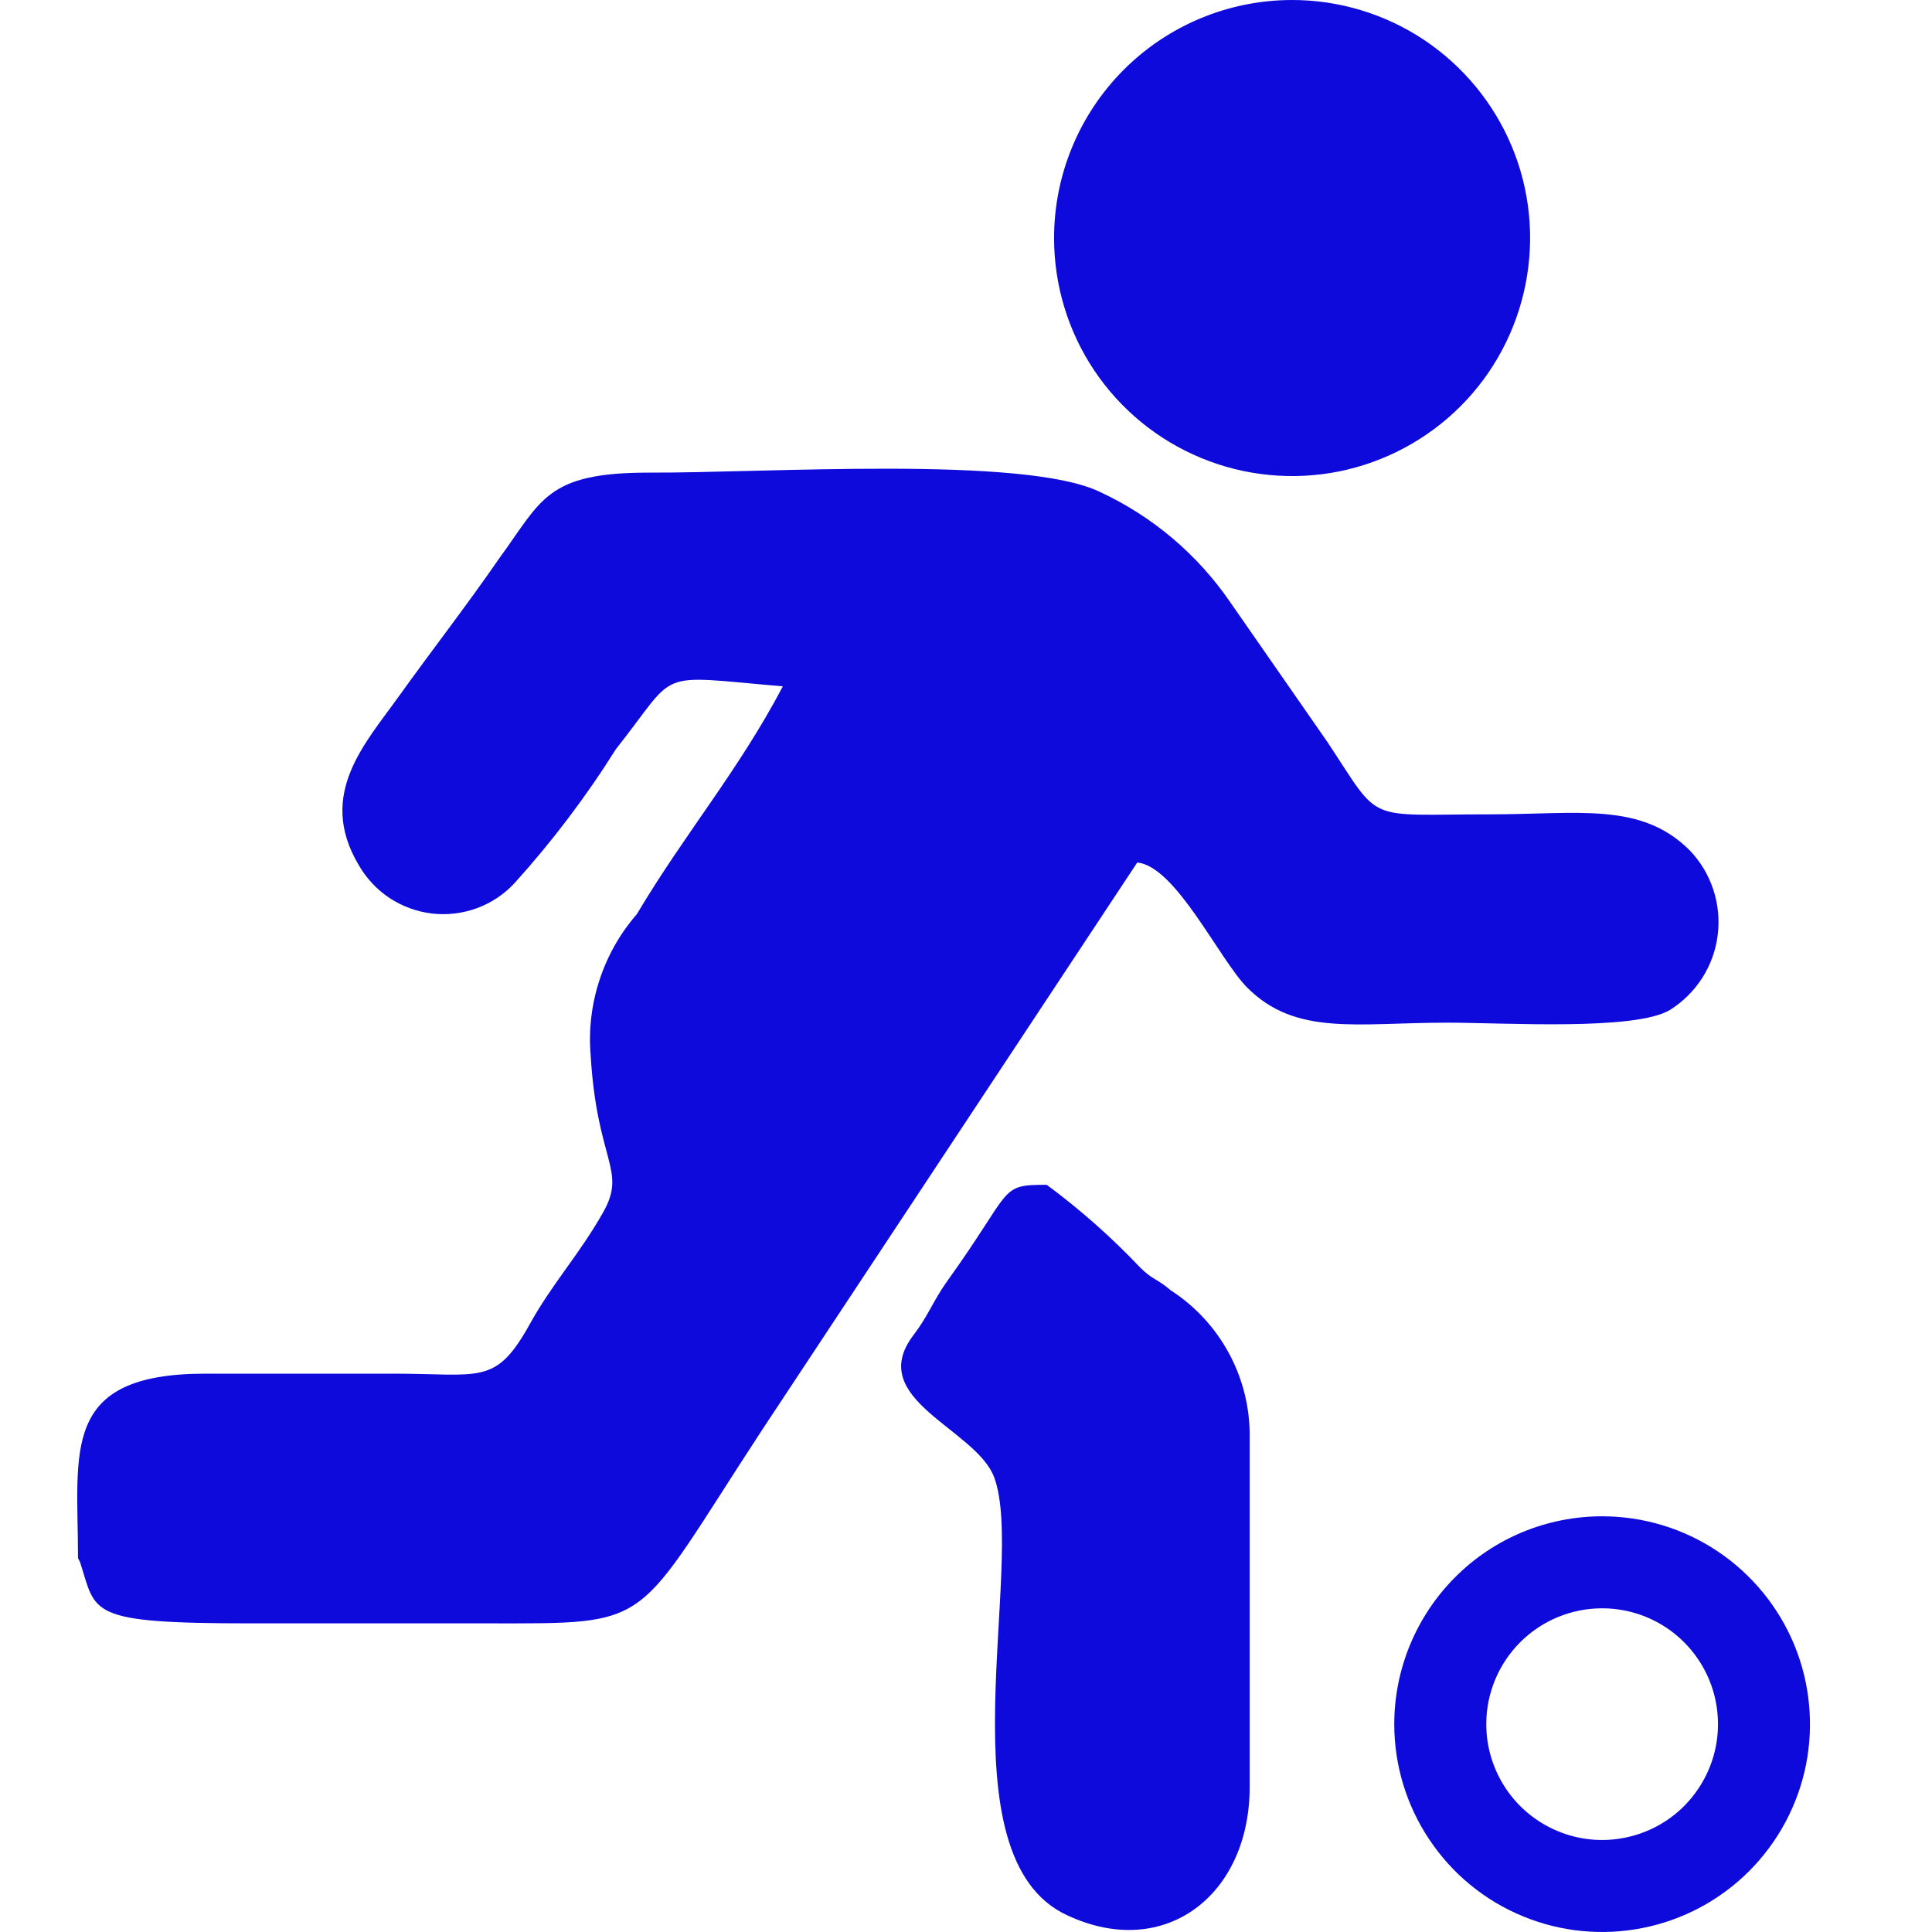
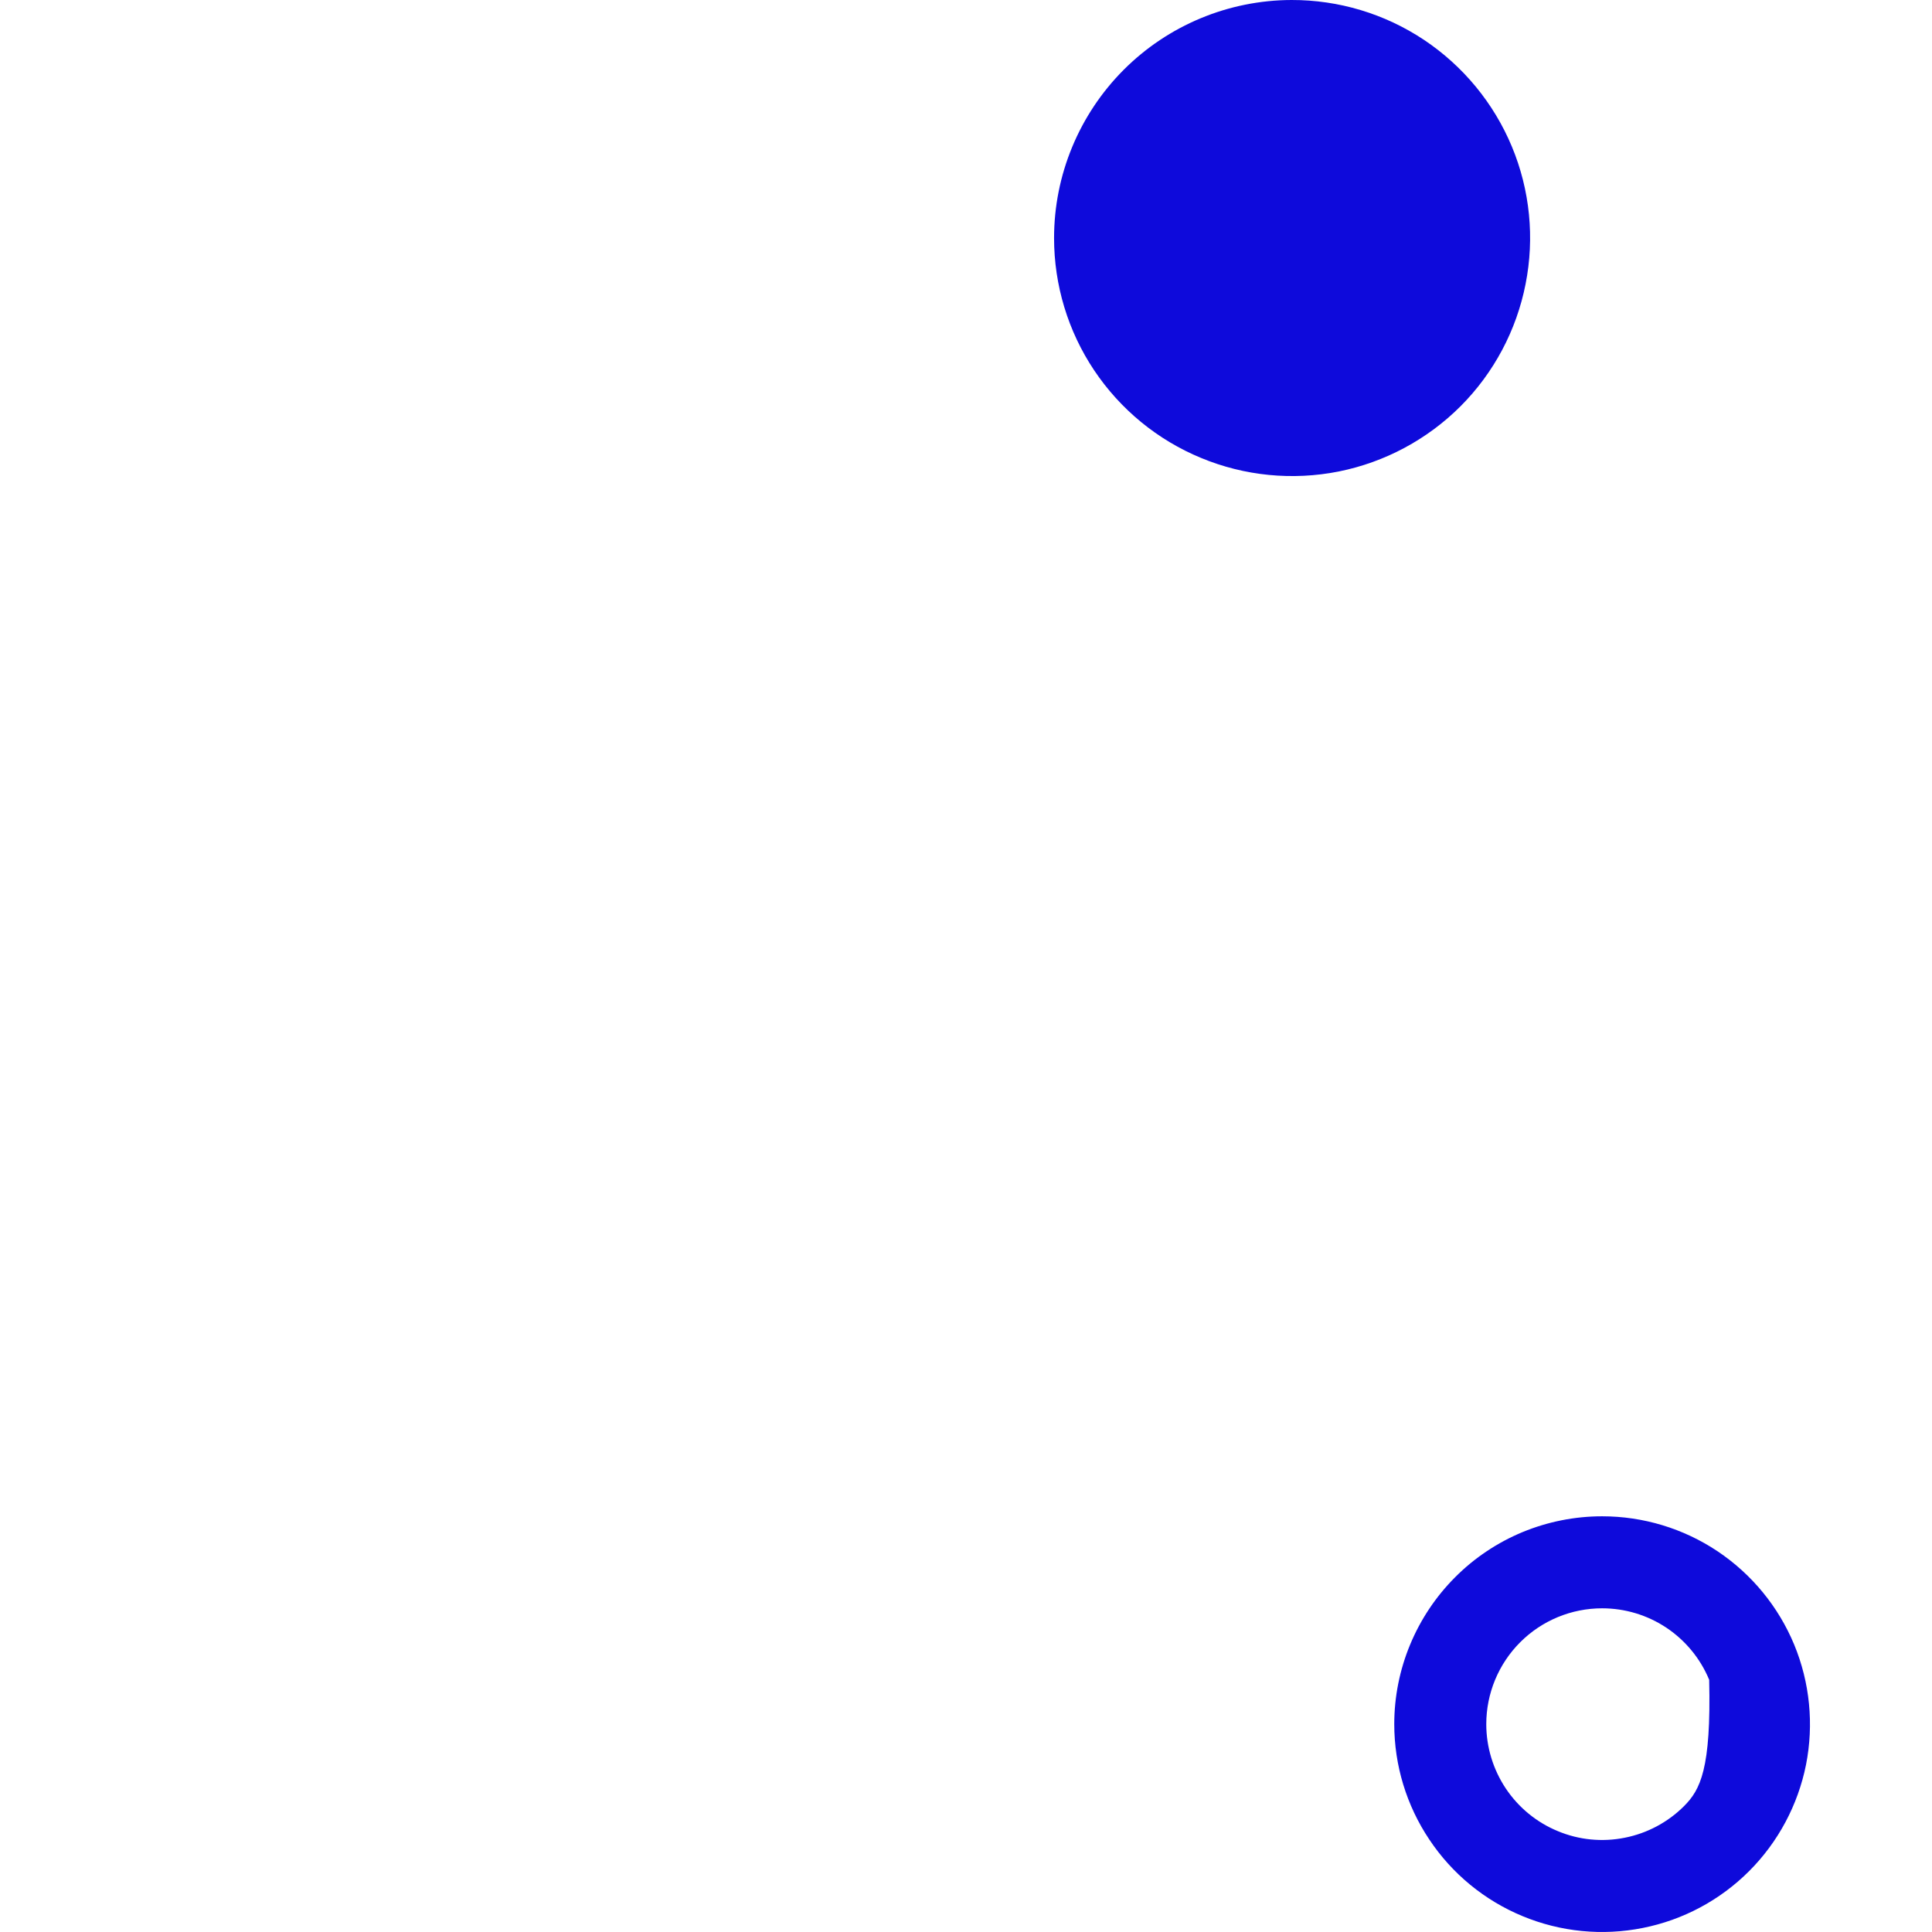
<svg xmlns="http://www.w3.org/2000/svg" width="24" height="24" viewBox="0 0 24 24" fill="none">
-   <path fill-rule="evenodd" clip-rule="evenodd" d="M0.994 19.404C1.199 20.039 1.066 20.166 3.11 20.166H6.031C8.165 20.166 7.845 20.239 9.477 17.748L14.127 10.715C14.605 10.757 15.149 11.924 15.494 12.269C16.099 12.874 16.855 12.704 17.979 12.704C18.693 12.704 20.307 12.807 20.743 12.547C20.905 12.446 21.043 12.309 21.146 12.148C21.249 11.987 21.315 11.805 21.338 11.614C21.362 11.425 21.343 11.232 21.283 11.05C21.223 10.868 21.123 10.702 20.991 10.564C20.386 9.959 19.612 10.116 18.511 10.116C16.933 10.116 17.169 10.243 16.492 9.221L15.282 7.48C14.876 6.888 14.319 6.416 13.668 6.113C12.73 5.654 9.495 5.878 8.062 5.871C6.786 5.871 6.732 6.21 6.206 6.93C5.789 7.534 5.359 8.085 4.948 8.659C4.537 9.234 3.938 9.868 4.452 10.739C4.546 10.905 4.677 11.047 4.835 11.153C4.994 11.258 5.175 11.325 5.364 11.348C5.554 11.37 5.745 11.347 5.924 11.282C6.103 11.216 6.264 11.109 6.393 10.969C6.86 10.452 7.281 9.896 7.651 9.306C8.443 8.308 8.099 8.387 9.725 8.526C9.163 9.59 8.516 10.34 7.911 11.356C7.704 11.594 7.546 11.872 7.448 12.172C7.349 12.472 7.311 12.789 7.337 13.104C7.415 14.434 7.79 14.531 7.494 15.057C7.198 15.583 6.853 15.952 6.575 16.46C6.152 17.215 5.97 17.064 4.882 17.064H2.554C0.74 17.064 0.969 18.026 0.969 19.356L0.994 19.404Z" fill="#0E0ADB" />
-   <path fill-rule="evenodd" clip-rule="evenodd" d="M15.524 22.222V17.845C15.527 17.484 15.438 17.129 15.267 16.812C15.096 16.495 14.848 16.226 14.545 16.03C14.369 15.879 14.321 15.903 14.164 15.746C13.808 15.37 13.419 15.026 13.003 14.718C12.398 14.718 12.598 14.761 11.757 15.928C11.588 16.169 11.527 16.351 11.346 16.587C10.741 17.385 12.126 17.748 12.35 18.352C12.749 19.423 11.678 23.075 13.263 23.795C14.472 24.357 15.524 23.541 15.524 22.198V22.222Z" fill="#0E0ADB" />
  <path fill-rule="evenodd" clip-rule="evenodd" d="M16.045 6.18514e-06C16.63 -0.001 17.202 0.171 17.689 0.495C18.176 0.82 18.556 1.281 18.781 1.821C19.006 2.361 19.065 2.956 18.951 3.53C18.838 4.104 18.557 4.632 18.144 5.046C17.73 5.46 17.203 5.742 16.63 5.857C16.056 5.971 15.461 5.913 14.921 5.689C14.38 5.466 13.918 5.087 13.592 4.6C13.267 4.114 13.094 3.542 13.094 2.957C13.094 2.174 13.405 1.423 13.958 0.868C14.511 0.314 15.261 0.002 16.045 6.18514e-06Z" fill="#0E0ADB" />
-   <path fill-rule="evenodd" clip-rule="evenodd" d="M19.902 18.836C20.413 18.836 20.912 18.987 21.337 19.271C21.761 19.555 22.092 19.958 22.288 20.43C22.483 20.902 22.534 21.421 22.435 21.922C22.335 22.422 22.089 22.883 21.728 23.244C21.367 23.605 20.907 23.851 20.406 23.95C19.905 24.05 19.386 23.999 18.914 23.803C18.442 23.608 18.039 23.277 17.756 22.852C17.472 22.428 17.32 21.929 17.32 21.418C17.32 21.079 17.387 20.743 17.517 20.43C17.647 20.117 17.837 19.832 18.077 19.592C18.316 19.352 18.601 19.162 18.914 19.032C19.227 18.903 19.563 18.836 19.902 18.836ZM19.902 19.979C20.187 19.979 20.465 20.063 20.702 20.221C20.939 20.38 21.123 20.604 21.232 20.867C21.341 21.13 21.369 21.42 21.314 21.699C21.258 21.978 21.121 22.234 20.92 22.436C20.719 22.637 20.462 22.774 20.183 22.829C19.904 22.885 19.615 22.857 19.352 22.747C19.089 22.639 18.864 22.454 18.706 22.218C18.548 21.981 18.463 21.703 18.463 21.418C18.463 21.036 18.615 20.67 18.885 20.4C19.155 20.13 19.521 19.979 19.902 19.979Z" fill="#0E0ADB" />
+   <path fill-rule="evenodd" clip-rule="evenodd" d="M19.902 18.836C20.413 18.836 20.912 18.987 21.337 19.271C21.761 19.555 22.092 19.958 22.288 20.43C22.483 20.902 22.534 21.421 22.435 21.922C22.335 22.422 22.089 22.883 21.728 23.244C21.367 23.605 20.907 23.851 20.406 23.95C19.905 24.05 19.386 23.999 18.914 23.803C18.442 23.608 18.039 23.277 17.756 22.852C17.472 22.428 17.32 21.929 17.32 21.418C17.32 21.079 17.387 20.743 17.517 20.43C17.647 20.117 17.837 19.832 18.077 19.592C18.316 19.352 18.601 19.162 18.914 19.032C19.227 18.903 19.563 18.836 19.902 18.836ZM19.902 19.979C20.187 19.979 20.465 20.063 20.702 20.221C20.939 20.38 21.123 20.604 21.232 20.867C21.258 21.978 21.121 22.234 20.92 22.436C20.719 22.637 20.462 22.774 20.183 22.829C19.904 22.885 19.615 22.857 19.352 22.747C19.089 22.639 18.864 22.454 18.706 22.218C18.548 21.981 18.463 21.703 18.463 21.418C18.463 21.036 18.615 20.67 18.885 20.4C19.155 20.13 19.521 19.979 19.902 19.979Z" fill="#0E0ADB" />
</svg>